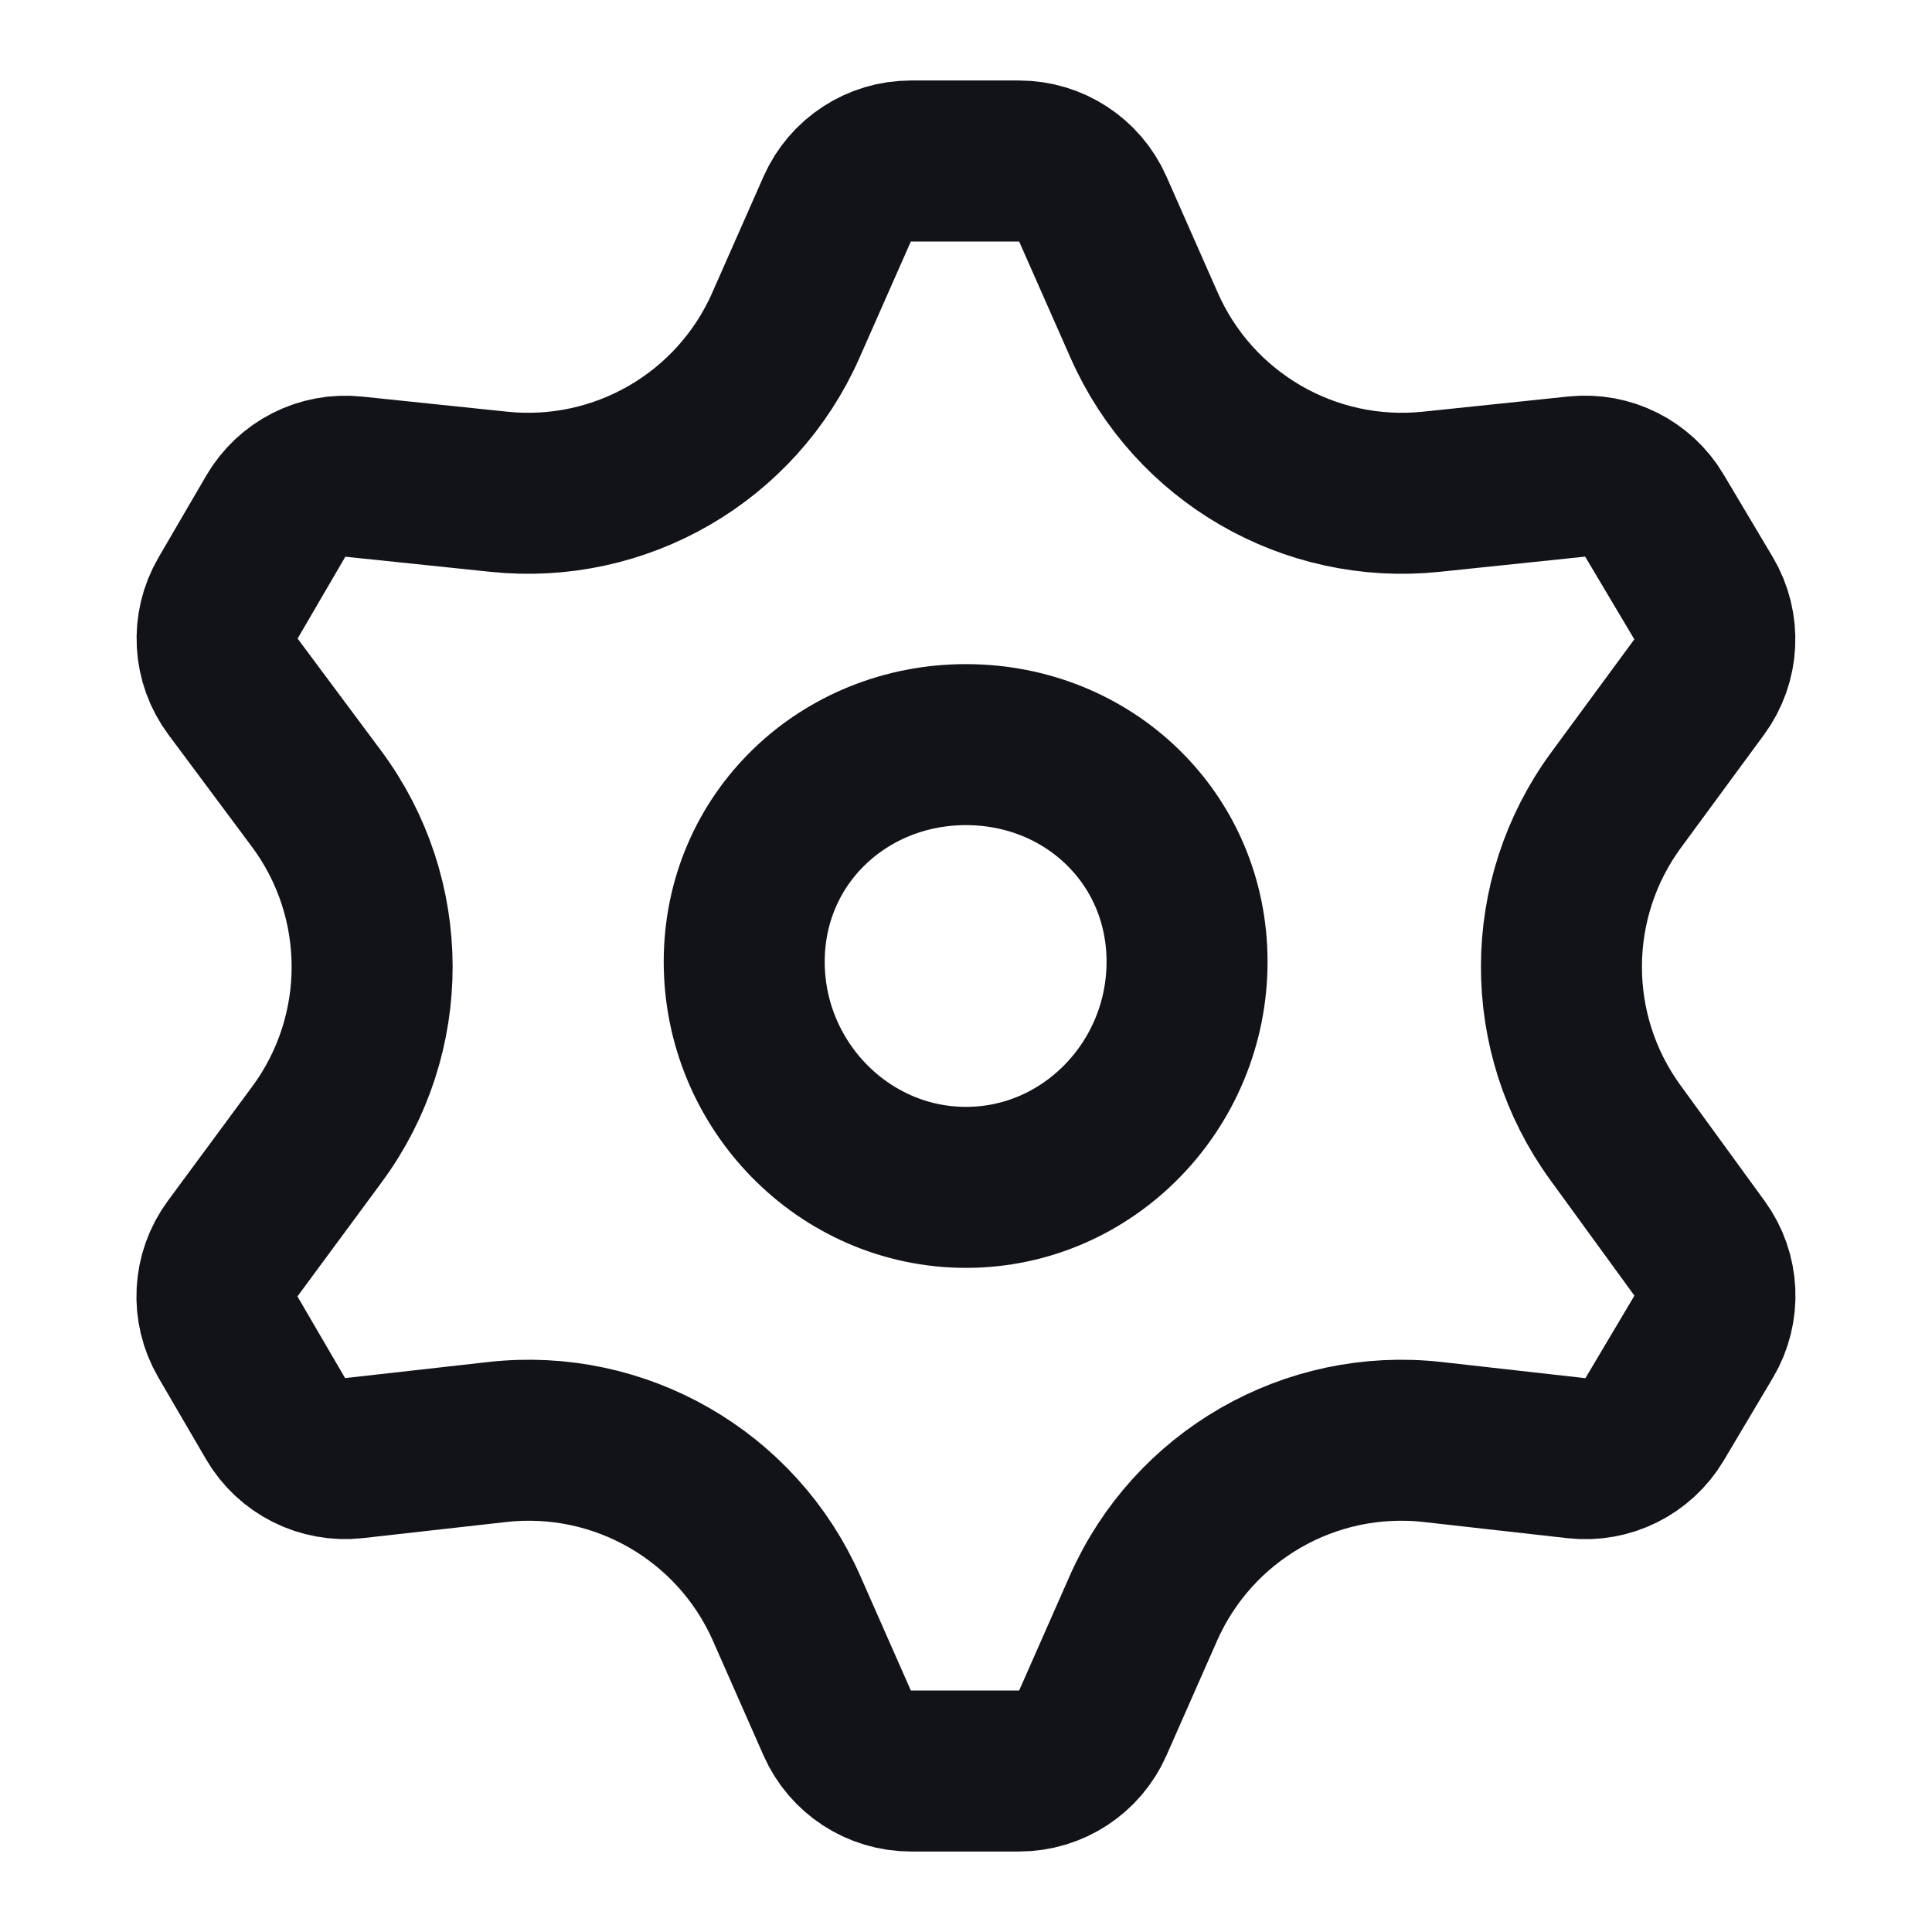
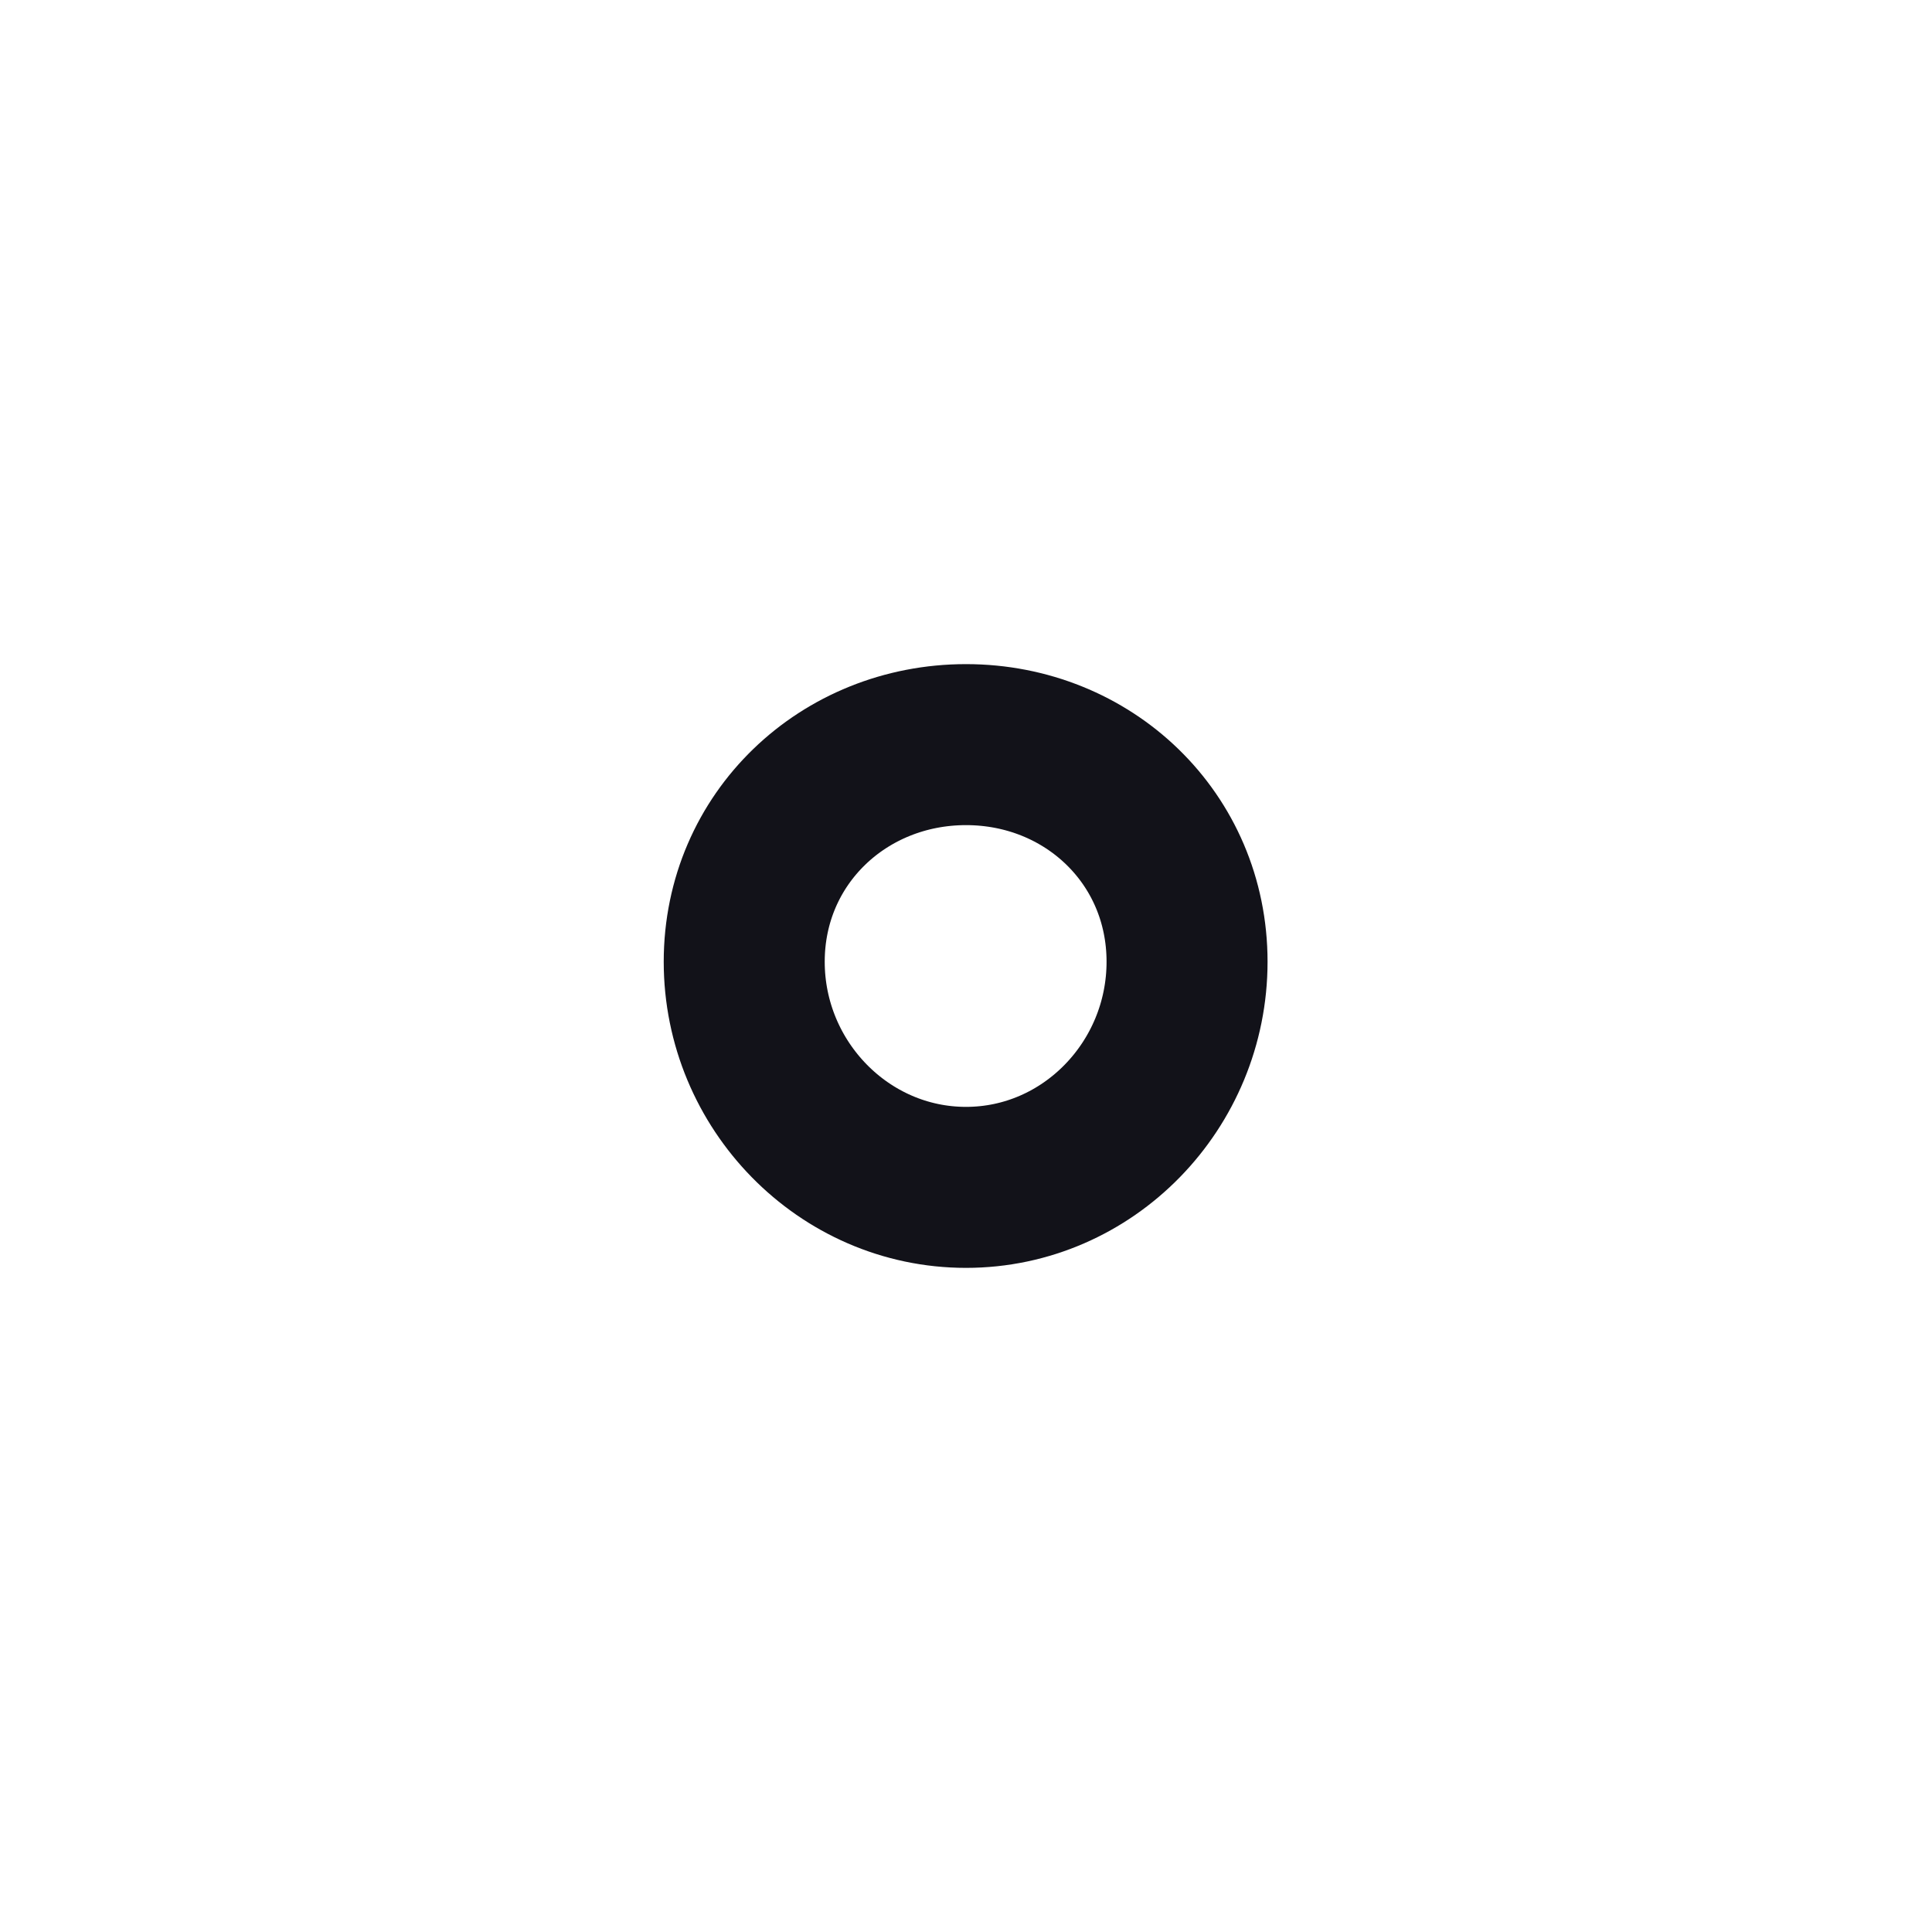
<svg xmlns="http://www.w3.org/2000/svg" width="24" height="24" viewBox="0 0 24 24" fill="none">
  <path d="M14.746 11.947C14.746 13.481 13.519 14.75 12 14.75C10.481 14.75 9.245 13.481 9.245 11.947C9.245 10.413 10.481 9.25 12 9.25C13.519 9.25 14.746 10.413 14.746 11.947Z" stroke="#121219" stroke-width="2" />
-   <path d="M14.213 4.041L13.575 2.596C13.415 2.234 13.056 2 12.66 2H11.315C10.919 2 10.56 2.234 10.4 2.596L9.762 4.041C9.149 5.431 7.709 6.266 6.198 6.109L4.393 5.921C4.002 5.88 3.624 6.072 3.426 6.412L2.833 7.429C2.631 7.775 2.655 8.209 2.895 8.53L3.93 9.92C4.85 11.155 4.854 12.848 3.94 14.088L2.89 15.511C2.653 15.832 2.63 16.263 2.831 16.608L3.423 17.623C3.622 17.965 4.005 18.157 4.398 18.113L6.179 17.913C7.699 17.743 9.153 18.579 9.771 19.978L10.4 21.404C10.56 21.766 10.919 22 11.315 22H12.66C13.056 22 13.415 21.766 13.575 21.404L14.204 19.978C14.822 18.579 16.276 17.743 17.796 17.913L19.583 18.114C19.973 18.158 20.353 17.969 20.554 17.631L21.163 16.606C21.368 16.263 21.348 15.83 21.112 15.507L20.066 14.069C19.17 12.837 19.174 11.166 20.076 9.938L21.108 8.534C21.346 8.21 21.367 7.776 21.162 7.431L20.551 6.404C20.352 6.069 19.976 5.88 19.588 5.92L17.777 6.109C16.266 6.266 14.826 5.431 14.213 4.041Z" stroke="#121219" stroke-width="2" stroke-miterlimit="10" />
</svg>